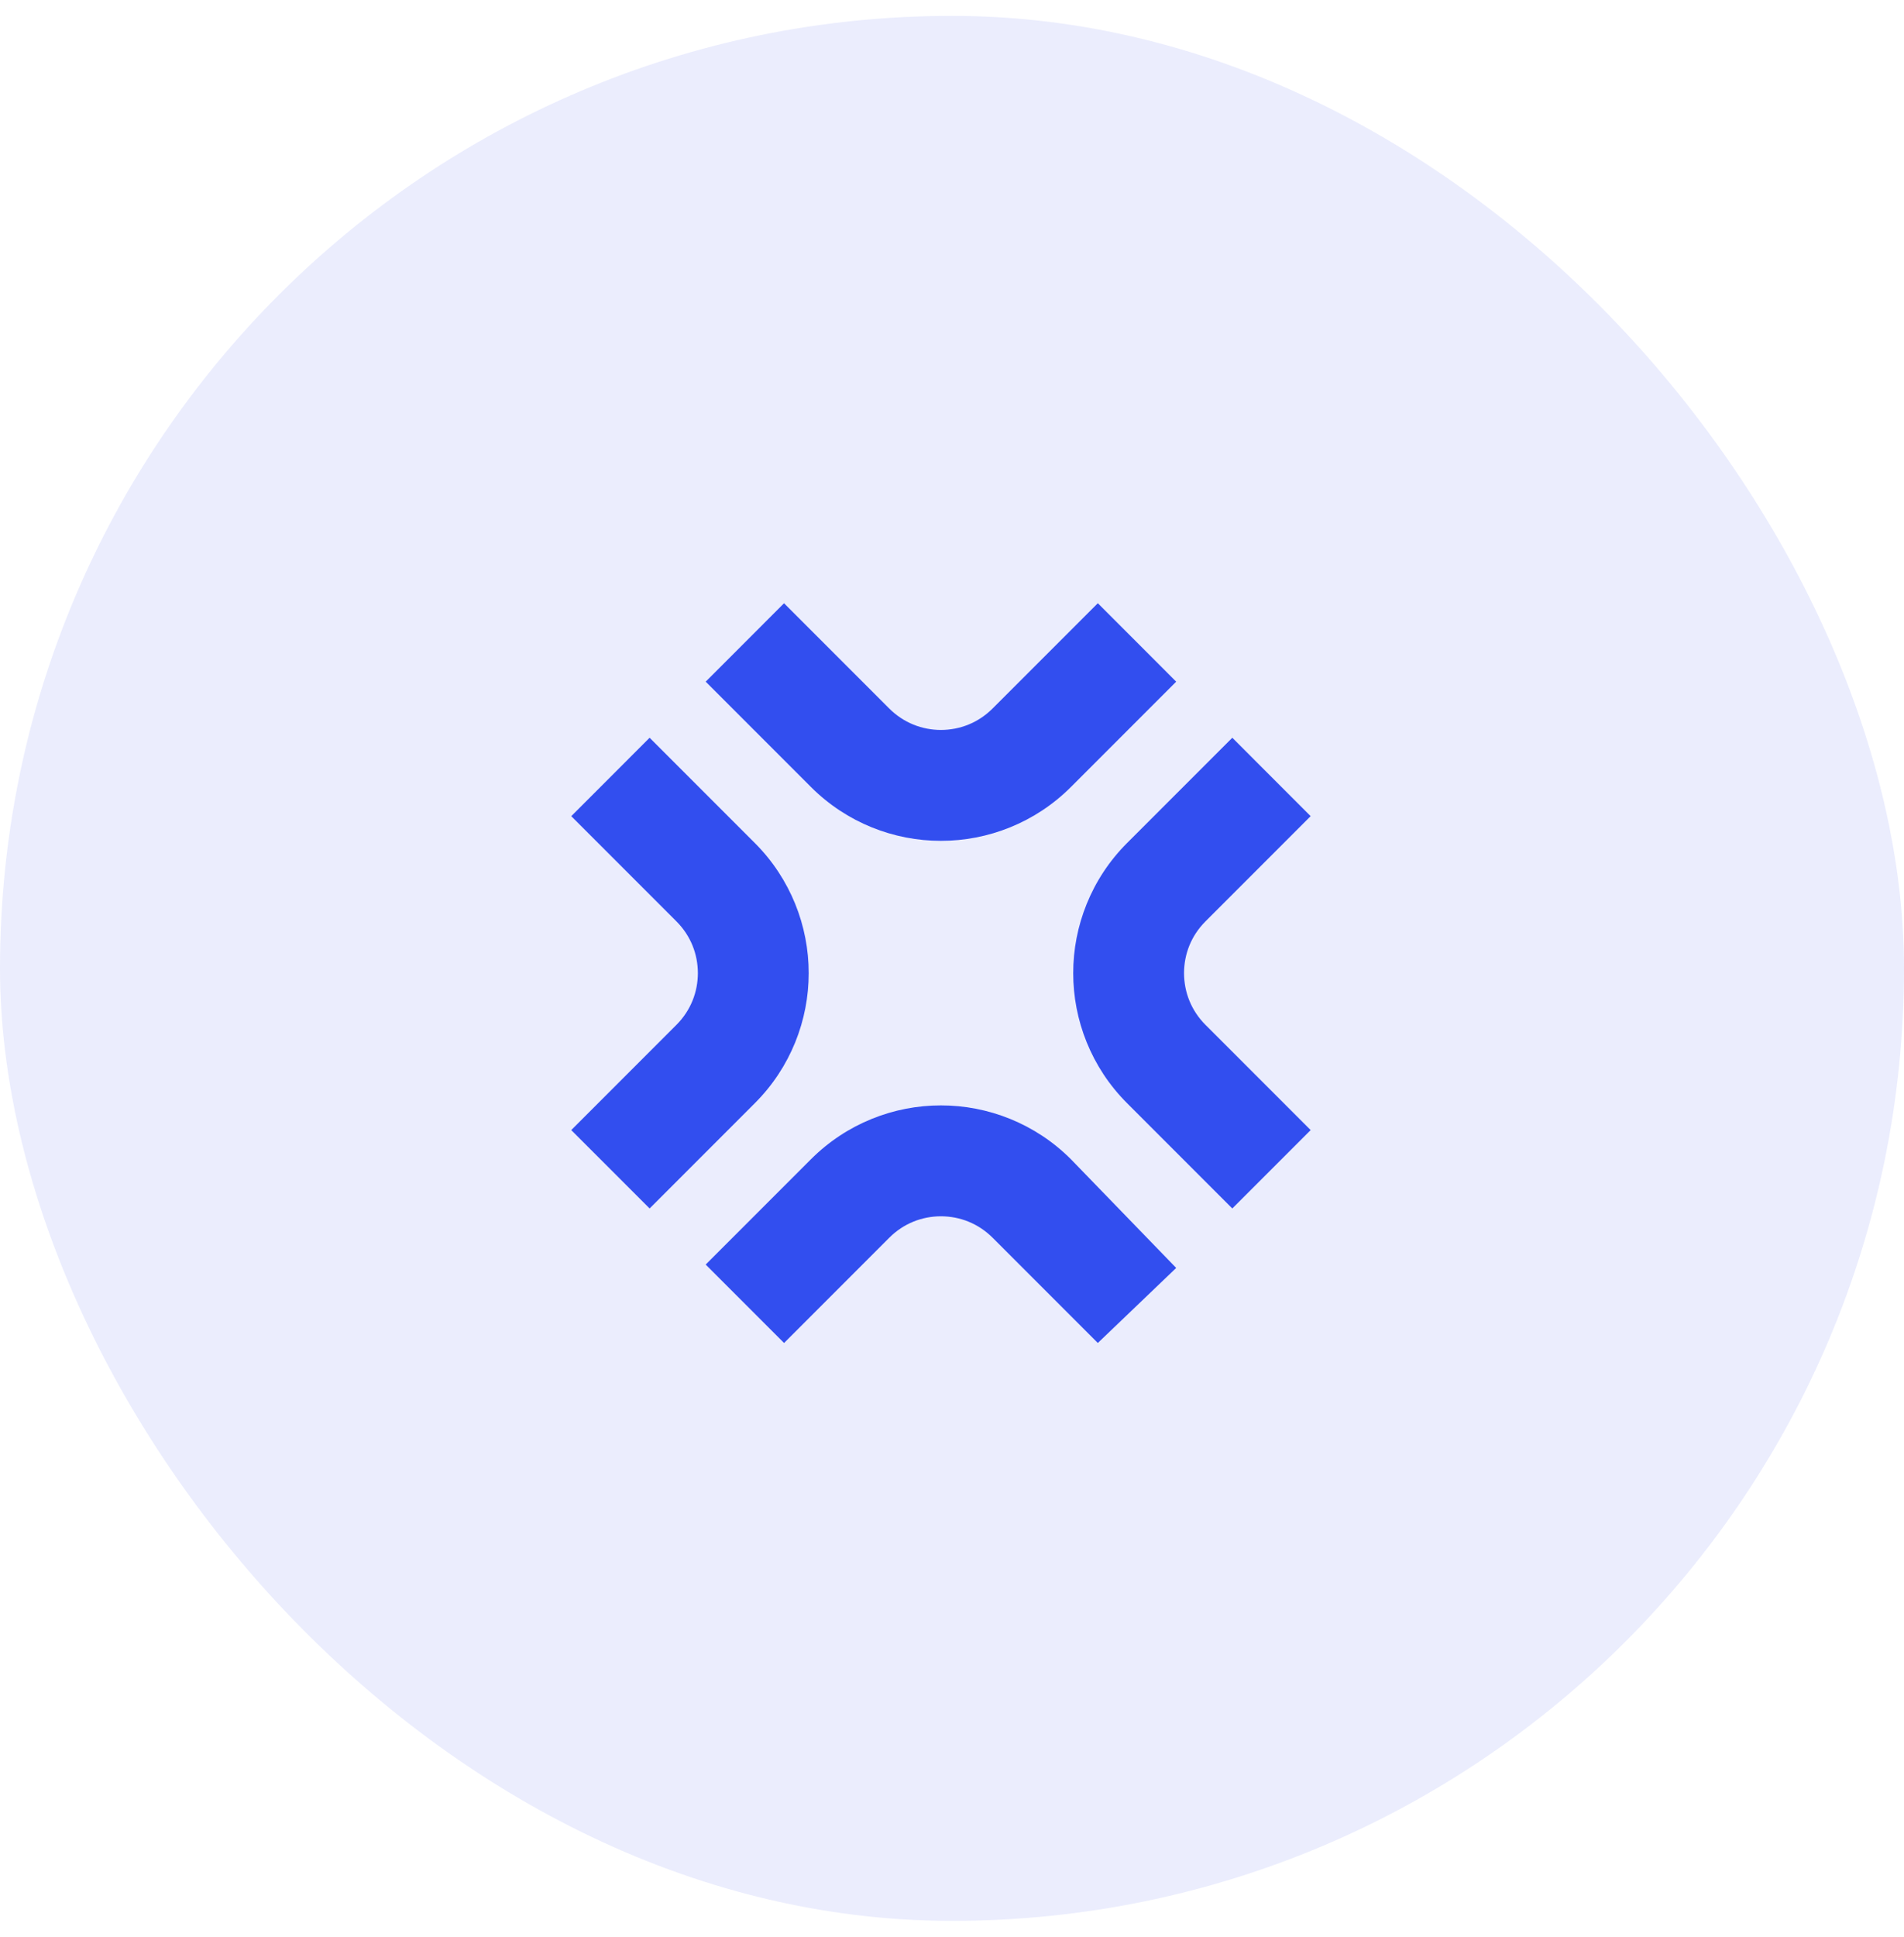
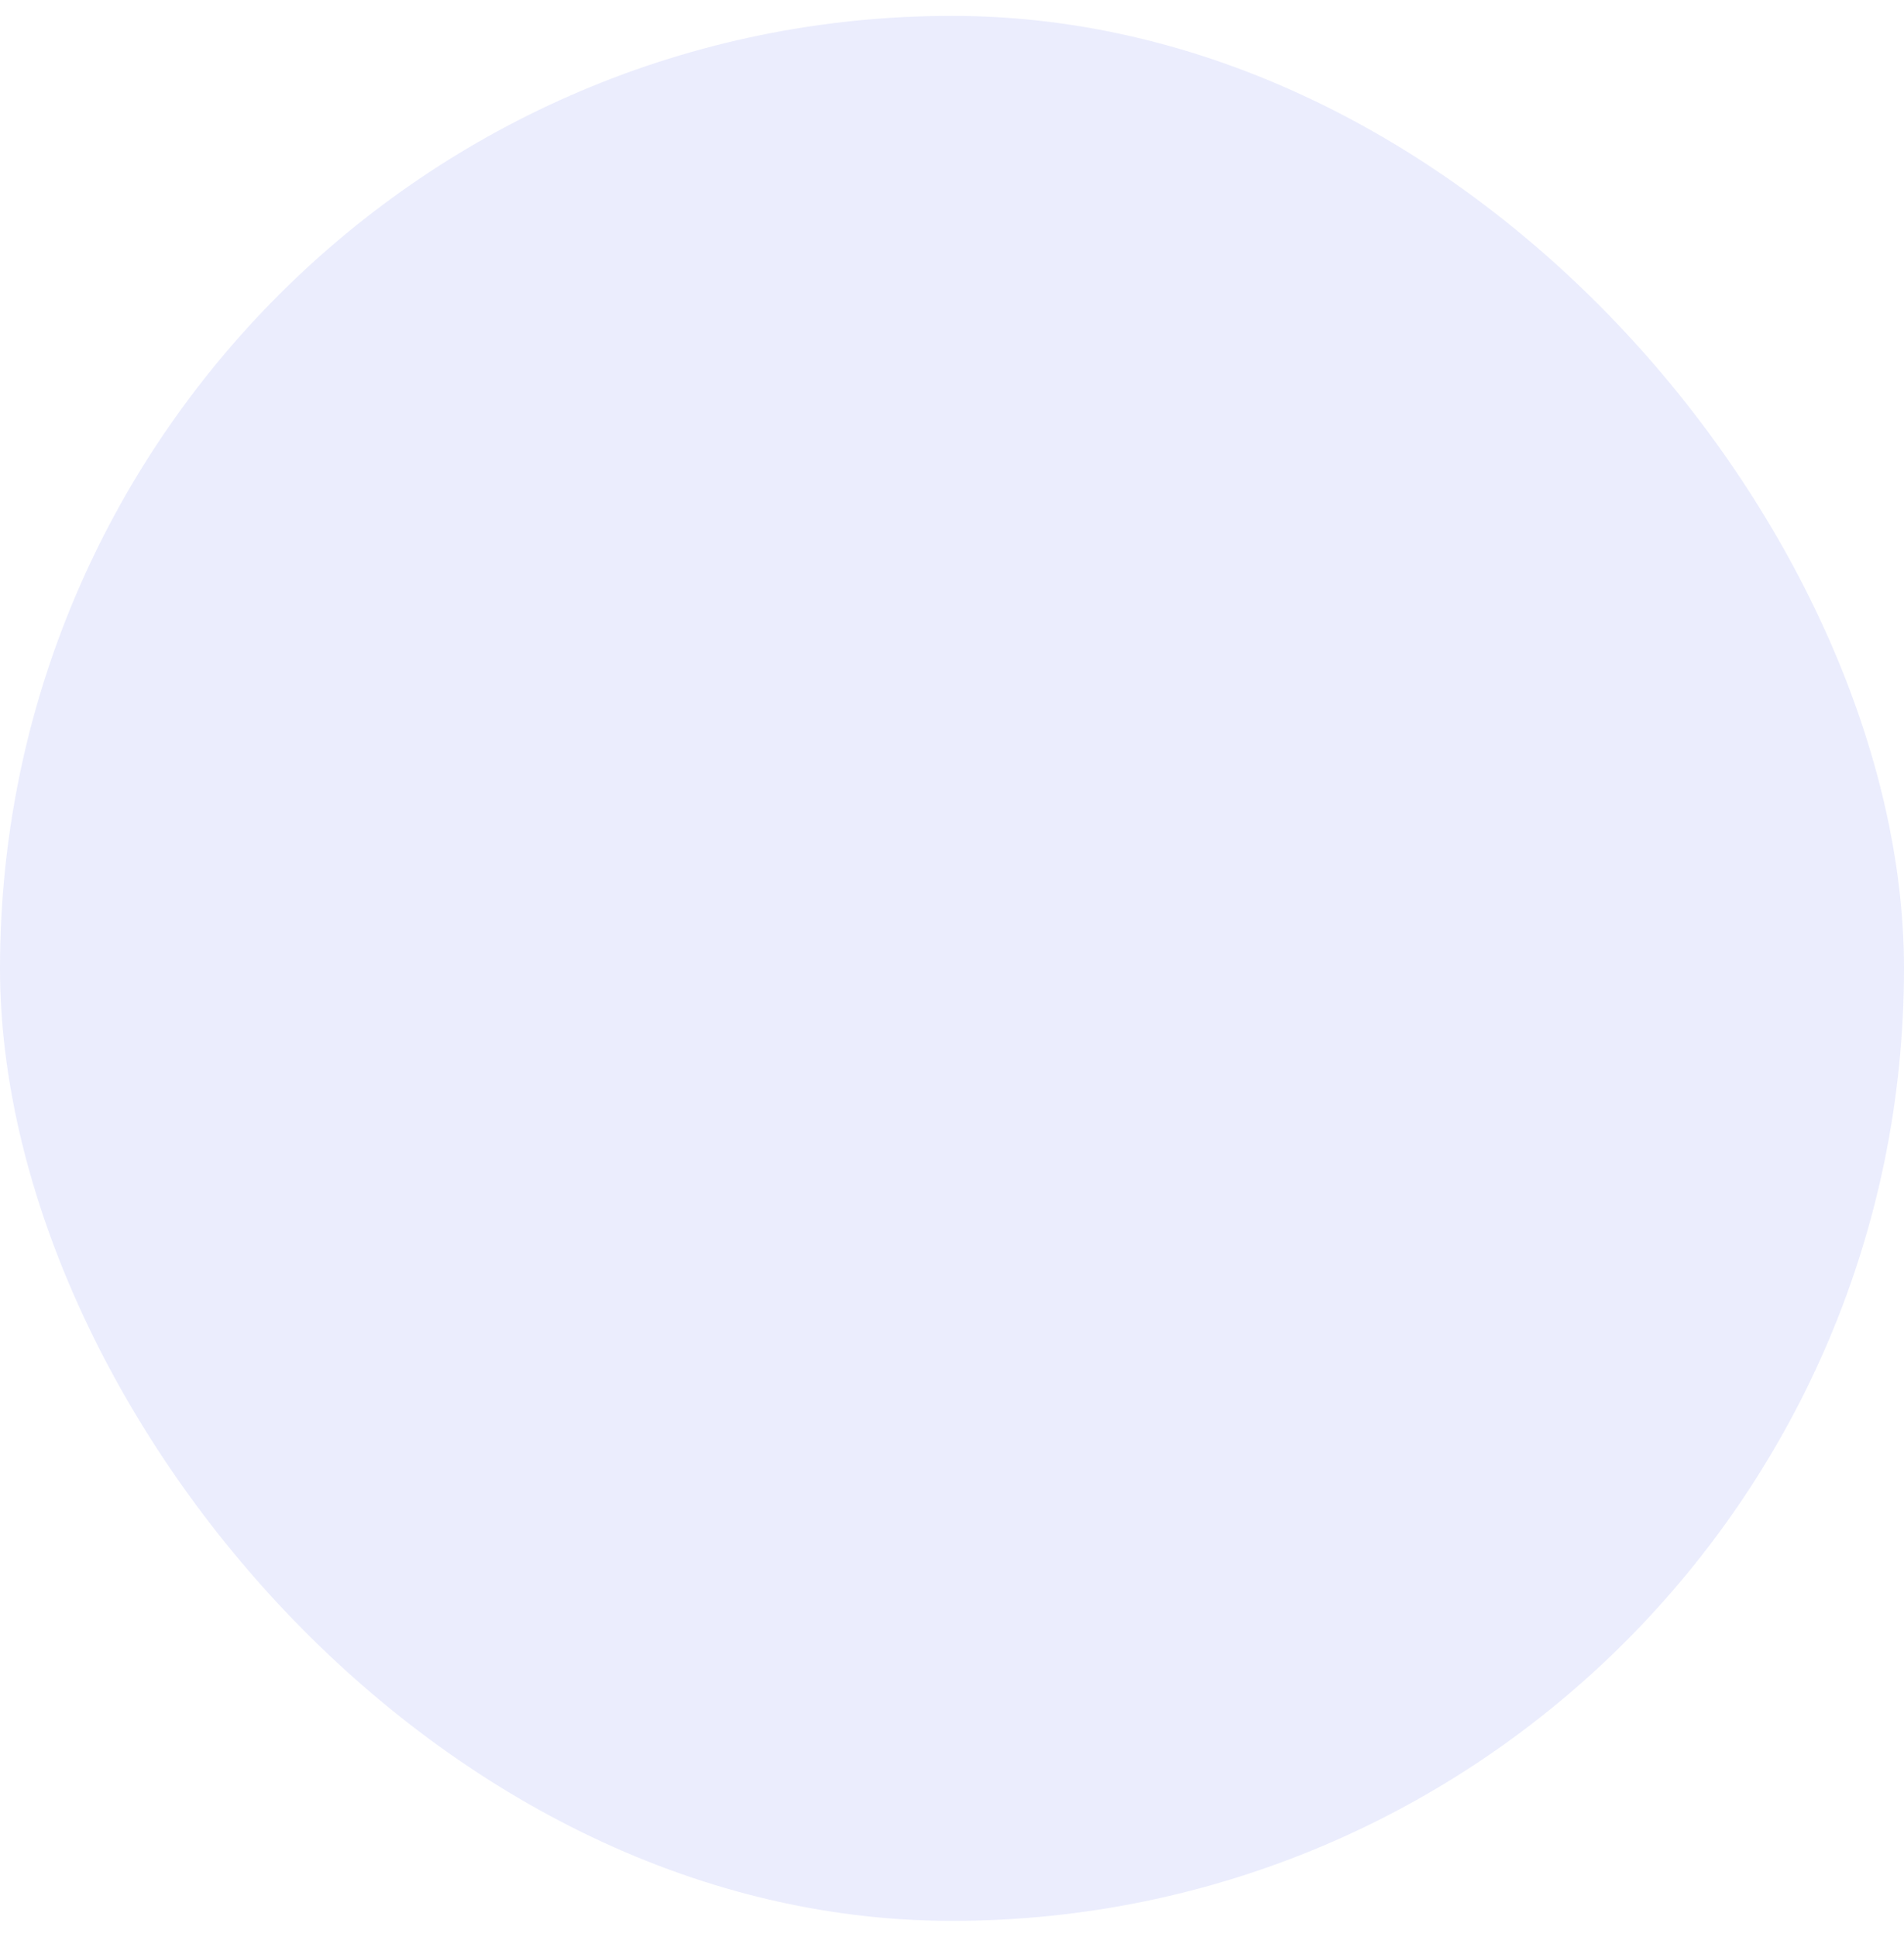
<svg xmlns="http://www.w3.org/2000/svg" width="60" height="61" viewBox="0 0 60 61" fill="none">
  <rect y="0.5" width="60" height="60" rx="30" fill="#324EEF" fill-opacity="0.1" />
  <g clip-path="url(#clip0_39_268)">
    <path fill-rule="evenodd" clip-rule="evenodd" d="M37.065 21.47L34.596 19H34.594L31.278 22.316C30.824 22.769 30.245 22.989 29.65 22.991C29.056 22.989 28.477 22.768 28.023 22.316L24.707 19L22.238 21.47L25.554 24.786C26.681 25.914 28.174 26.485 29.651 26.483C31.129 26.485 32.622 25.914 33.749 24.786L37.065 21.47ZM37.986 32.277L41.302 35.593H41.303L38.833 38.062L35.517 34.746C34.389 33.62 33.818 32.126 33.82 30.649C33.818 29.173 34.389 27.679 35.517 26.552L38.833 23.236L41.302 25.706L37.986 29.022C37.533 29.475 37.314 30.054 37.312 30.649C37.314 31.244 37.533 31.823 37.986 32.277ZM28.024 38.983L24.708 42.299L22.238 39.829L25.554 36.513C26.681 35.385 28.174 34.814 29.651 34.816C31.129 34.814 32.622 35.385 33.749 36.513L37.065 39.935L34.595 42.299L31.279 38.983C30.825 38.53 30.246 38.31 29.651 38.308C29.056 38.31 28.478 38.53 28.024 38.983ZM21.318 32.277L18.002 35.593H18.001L20.471 38.062L23.787 34.746C24.915 33.62 25.486 32.127 25.484 30.65C25.486 29.173 24.915 27.68 23.787 26.552L20.471 23.236L18.002 25.706L21.318 29.022C21.77 29.476 21.99 30.054 21.992 30.65C21.99 31.244 21.77 31.823 21.318 32.277Z" fill="#324EEF" />
  </g>
  <defs>
    <clipPath id="clip0_39_268">
-       <rect width="23.301" height="23.301" fill="white" transform="translate(18 19)" />
-     </clipPath>
+       </clipPath>
  </defs>
</svg>